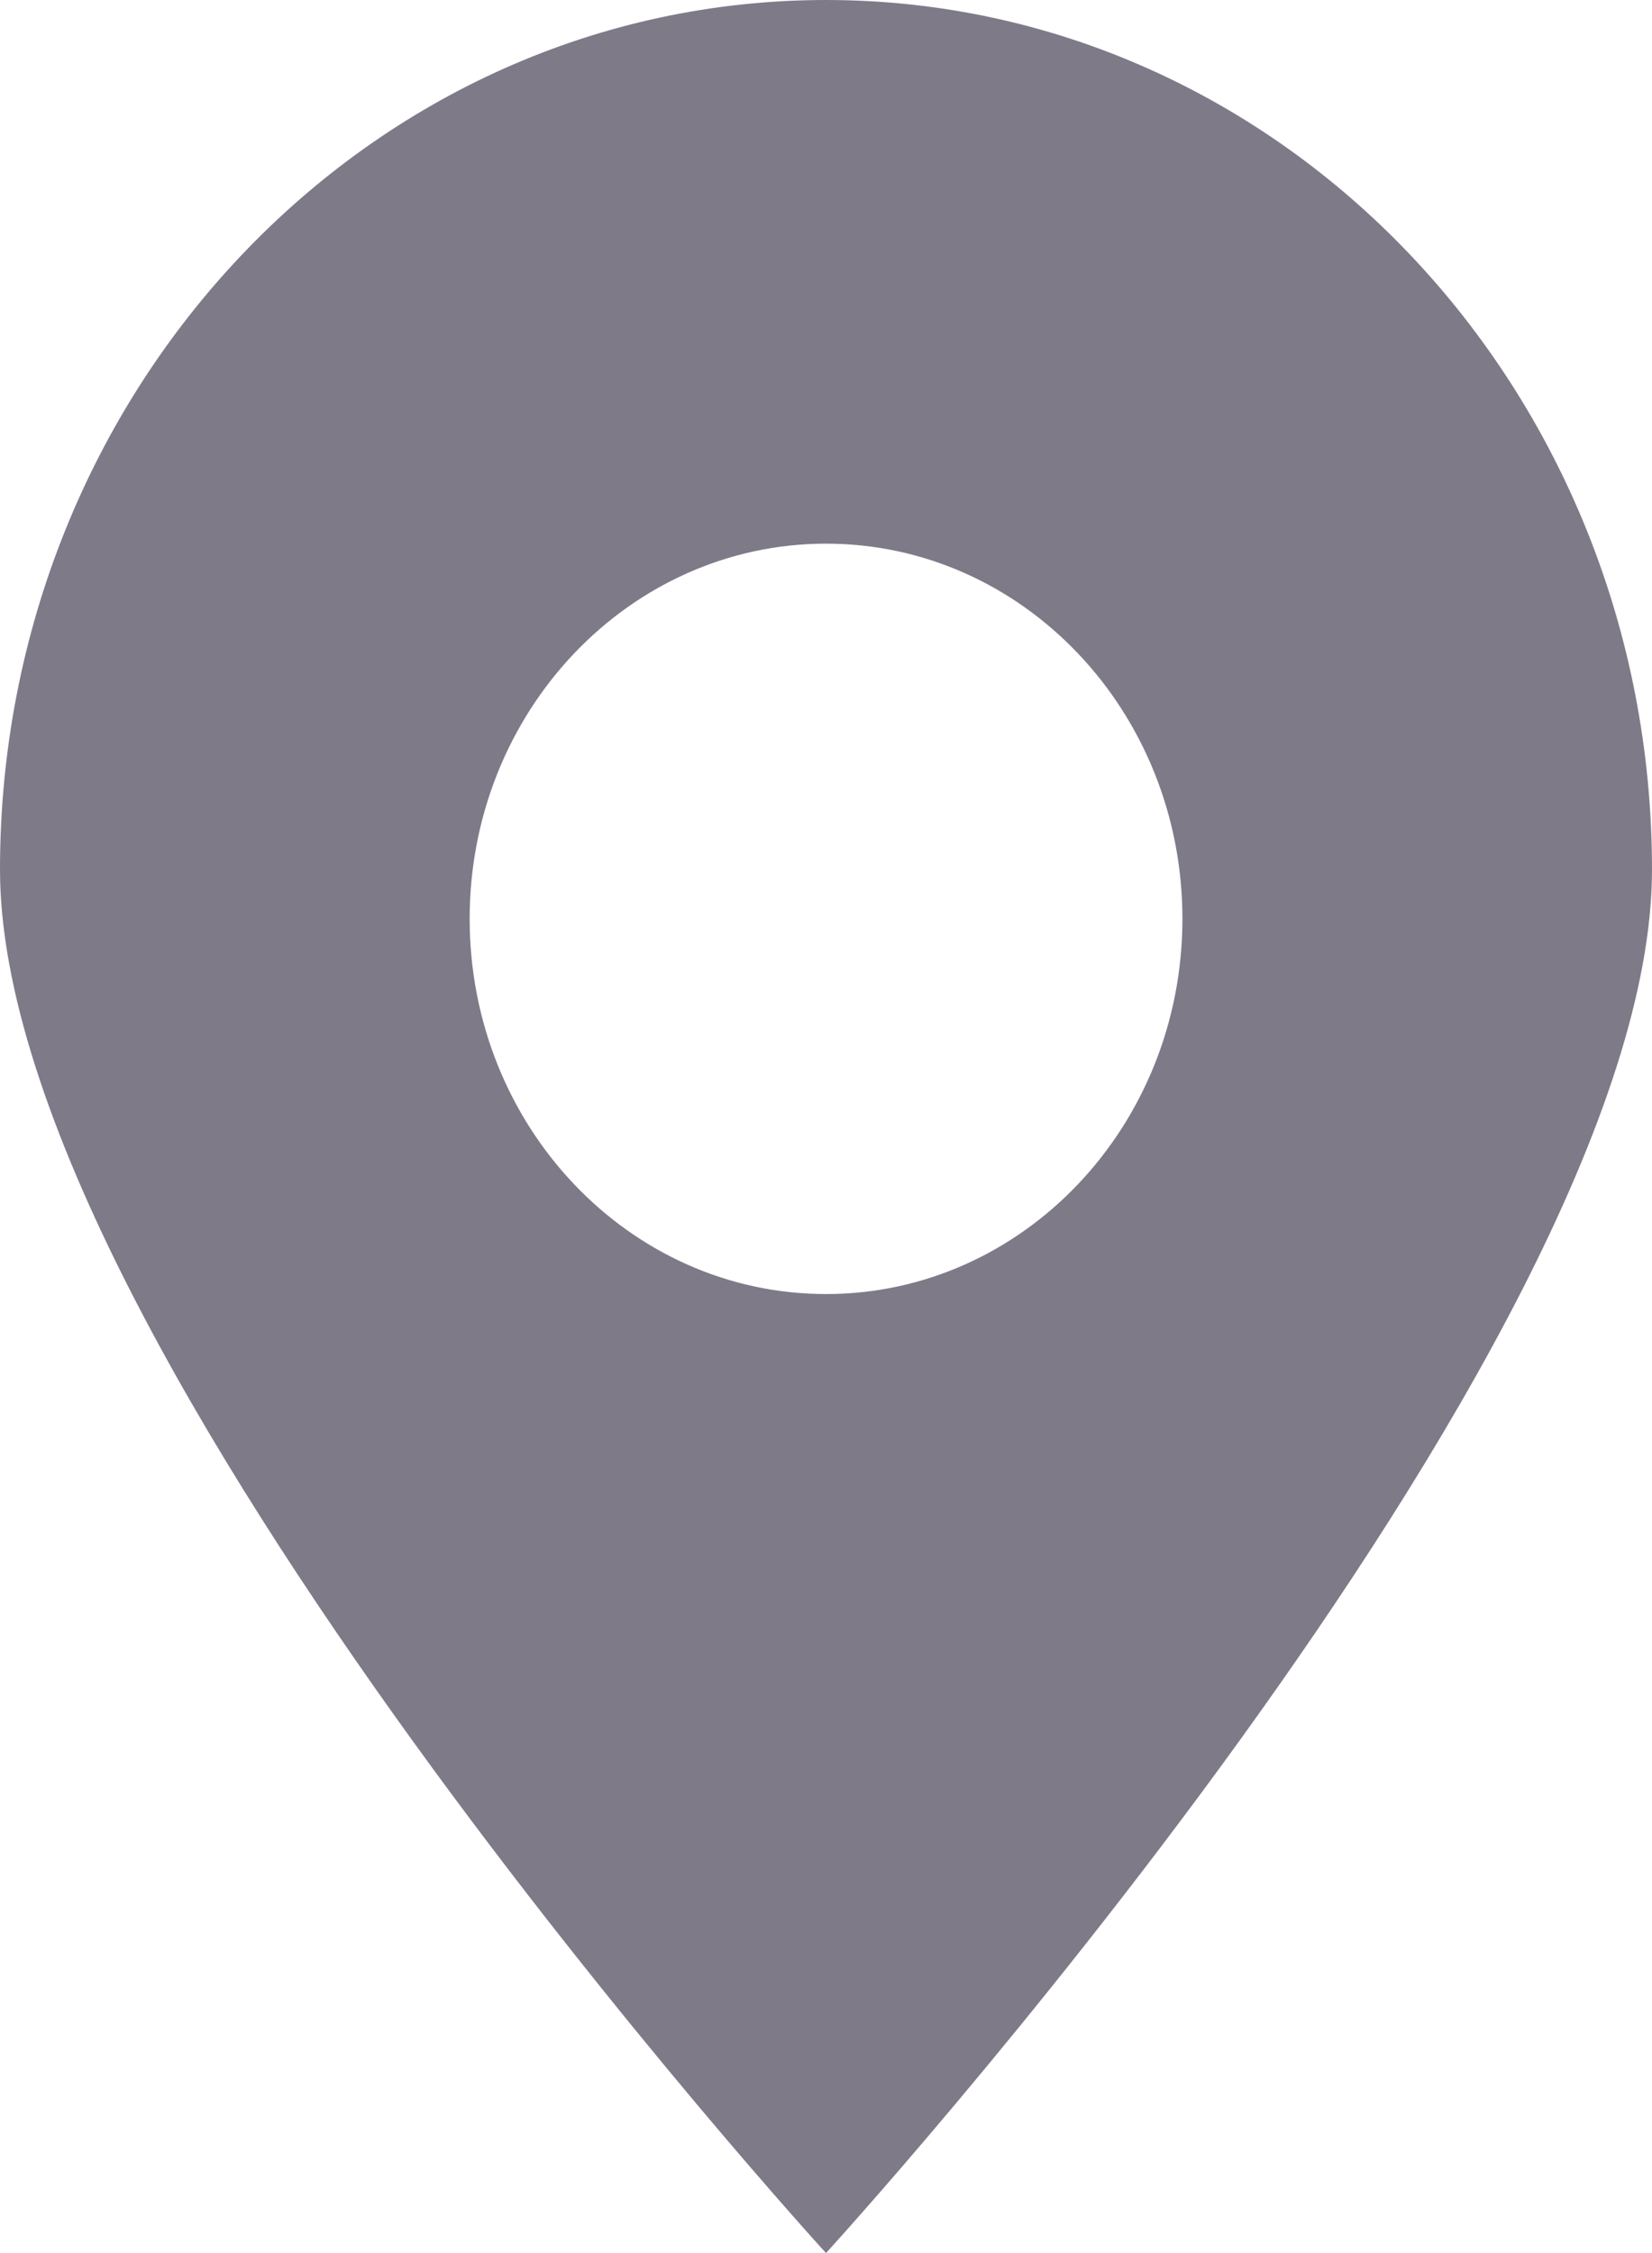
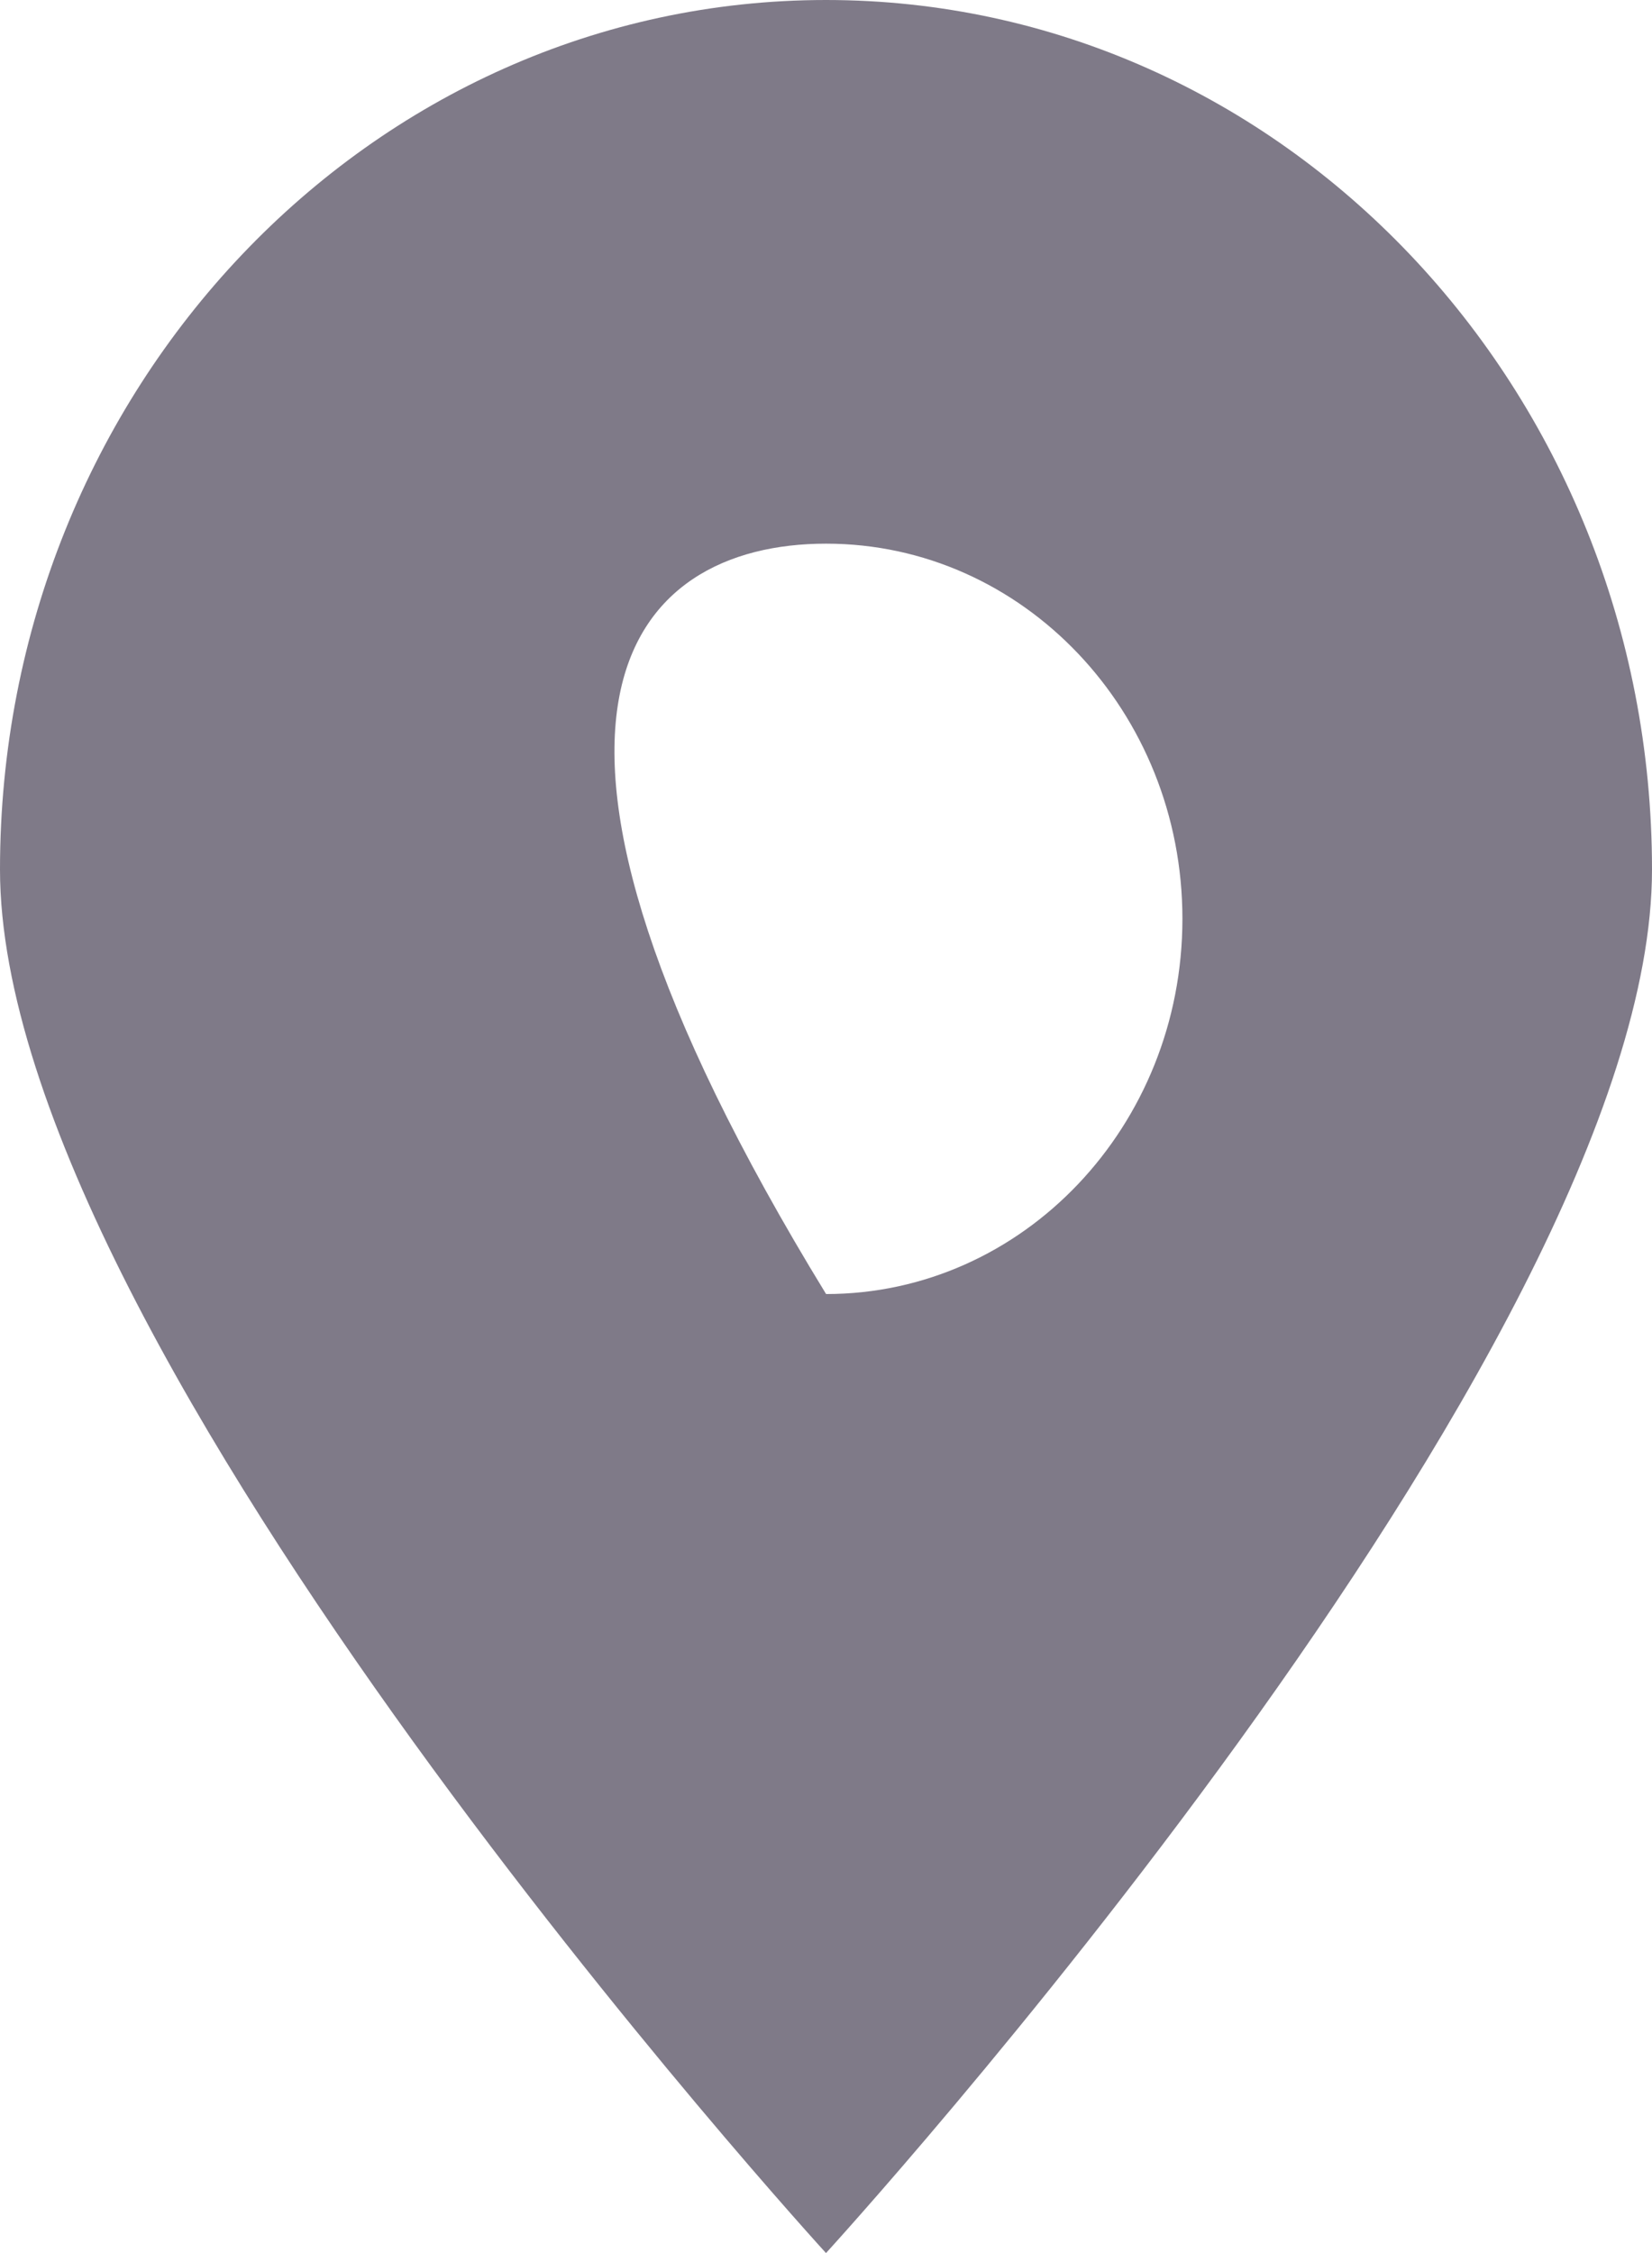
<svg xmlns="http://www.w3.org/2000/svg" width="44" height="60" viewBox="0 0 44 60" fill="none">
-   <path d="M22 0C9.851 0 0 10.367 0 23.156C0 35.945 22 60 22 60C22 60 44 35.945 44 23.158C44 10.366 34.151 0 22 0ZM22.002 34.461C16.756 34.461 12.509 29.987 12.509 24.468C12.509 18.95 16.759 14.478 22.002 14.478C27.245 14.478 31.493 18.951 31.493 24.468C31.493 29.987 27.245 34.461 22.002 34.461Z" fill="#7F7A88" />
+   <path d="M22 0C9.851 0 0 10.367 0 23.156C0 35.945 22 60 22 60C22 60 44 35.945 44 23.158C44 10.366 34.151 0 22 0ZM22.002 34.461C12.509 18.95 16.759 14.478 22.002 14.478C27.245 14.478 31.493 18.951 31.493 24.468C31.493 29.987 27.245 34.461 22.002 34.461Z" fill="#7F7A88" />
</svg>